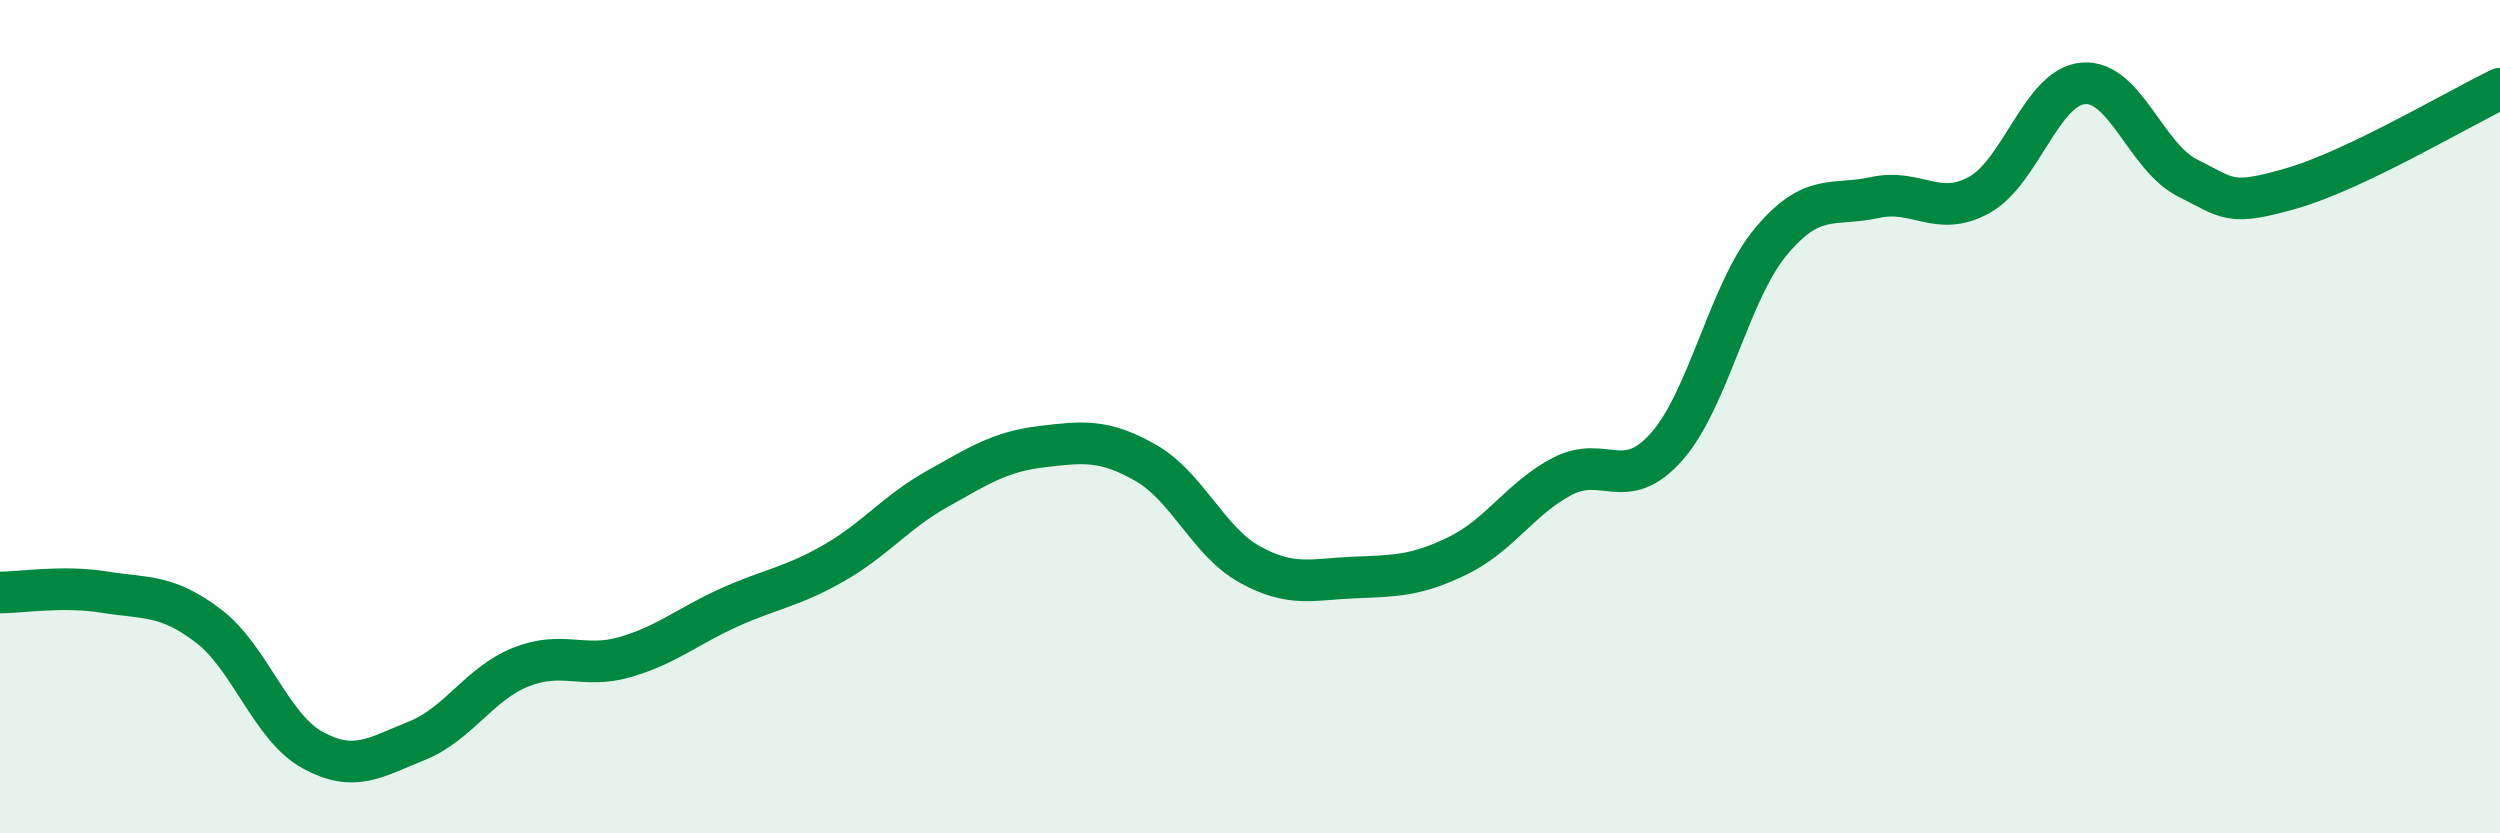
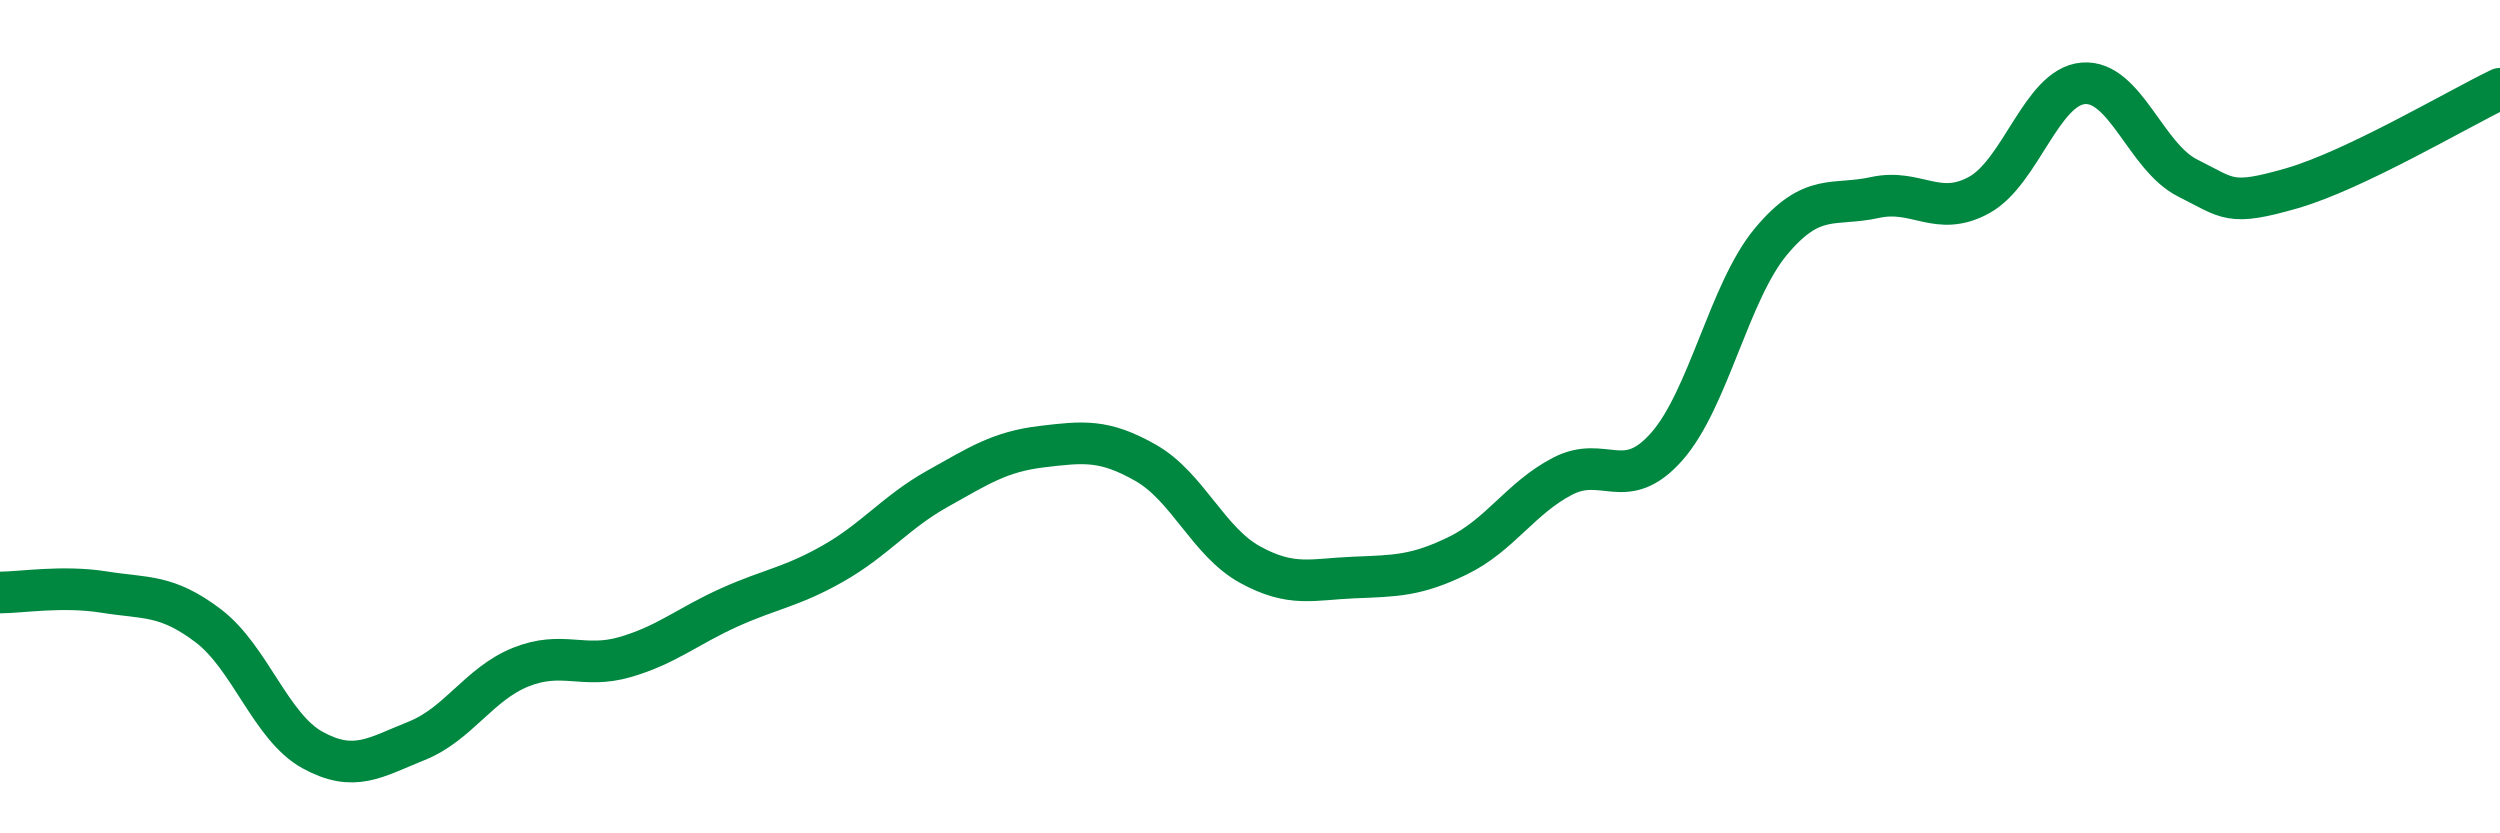
<svg xmlns="http://www.w3.org/2000/svg" width="60" height="20" viewBox="0 0 60 20">
-   <path d="M 0,14.22 C 0.5,14.22 1.5,14.05 2.5,14.21 C 3.5,14.37 4,14.26 5,15.02 C 6,15.78 6.5,17.45 7.5,18 C 8.5,18.55 9,18.18 10,17.78 C 11,17.38 11.5,16.41 12.5,16.01 C 13.5,15.61 14,16.06 15,15.77 C 16,15.48 16.5,15.03 17.5,14.58 C 18.5,14.13 19,14.09 20,13.52 C 21,12.95 21.5,12.29 22.5,11.73 C 23.5,11.17 24,10.84 25,10.72 C 26,10.6 26.5,10.54 27.5,11.11 C 28.5,11.68 29,13 30,13.55 C 31,14.1 31.5,13.9 32.5,13.86 C 33.5,13.82 34,13.82 35,13.33 C 36,12.84 36.5,11.95 37.5,11.43 C 38.5,10.91 39,11.85 40,10.72 C 41,9.59 41.5,7 42.5,5.8 C 43.5,4.6 44,4.96 45,4.74 C 46,4.52 46.5,5.23 47.5,4.68 C 48.5,4.13 49,2.08 50,2 C 51,1.92 51.5,3.77 52.5,4.27 C 53.5,4.77 53.5,4.95 55,4.52 C 56.5,4.09 59,2.61 60,2.13L60 20L0 20Z" fill="#008740" opacity="0.1" stroke-linecap="round" stroke-linejoin="round" />
  <path d="M 0,14.22 C 0.5,14.22 1.5,14.05 2.5,14.21 C 3.5,14.37 4,14.26 5,15.02 C 6,15.78 6.5,17.45 7.5,18 C 8.5,18.55 9,18.18 10,17.78 C 11,17.38 11.5,16.41 12.5,16.01 C 13.5,15.61 14,16.06 15,15.77 C 16,15.48 16.5,15.03 17.5,14.58 C 18.5,14.13 19,14.09 20,13.52 C 21,12.95 21.5,12.29 22.5,11.73 C 23.5,11.17 24,10.84 25,10.72 C 26,10.6 26.5,10.54 27.5,11.11 C 28.5,11.68 29,13 30,13.55 C 31,14.1 31.5,13.9 32.5,13.86 C 33.5,13.82 34,13.82 35,13.33 C 36,12.84 36.5,11.95 37.5,11.43 C 38.5,10.91 39,11.85 40,10.72 C 41,9.59 41.5,7 42.5,5.8 C 43.5,4.6 44,4.96 45,4.74 C 46,4.52 46.5,5.23 47.5,4.68 C 48.5,4.13 49,2.08 50,2 C 51,1.92 51.5,3.77 52.5,4.27 C 53.5,4.77 53.5,4.95 55,4.52 C 56.5,4.09 59,2.61 60,2.13" stroke="#008740" stroke-width="1" fill="none" stroke-linecap="round" stroke-linejoin="round" />
</svg>